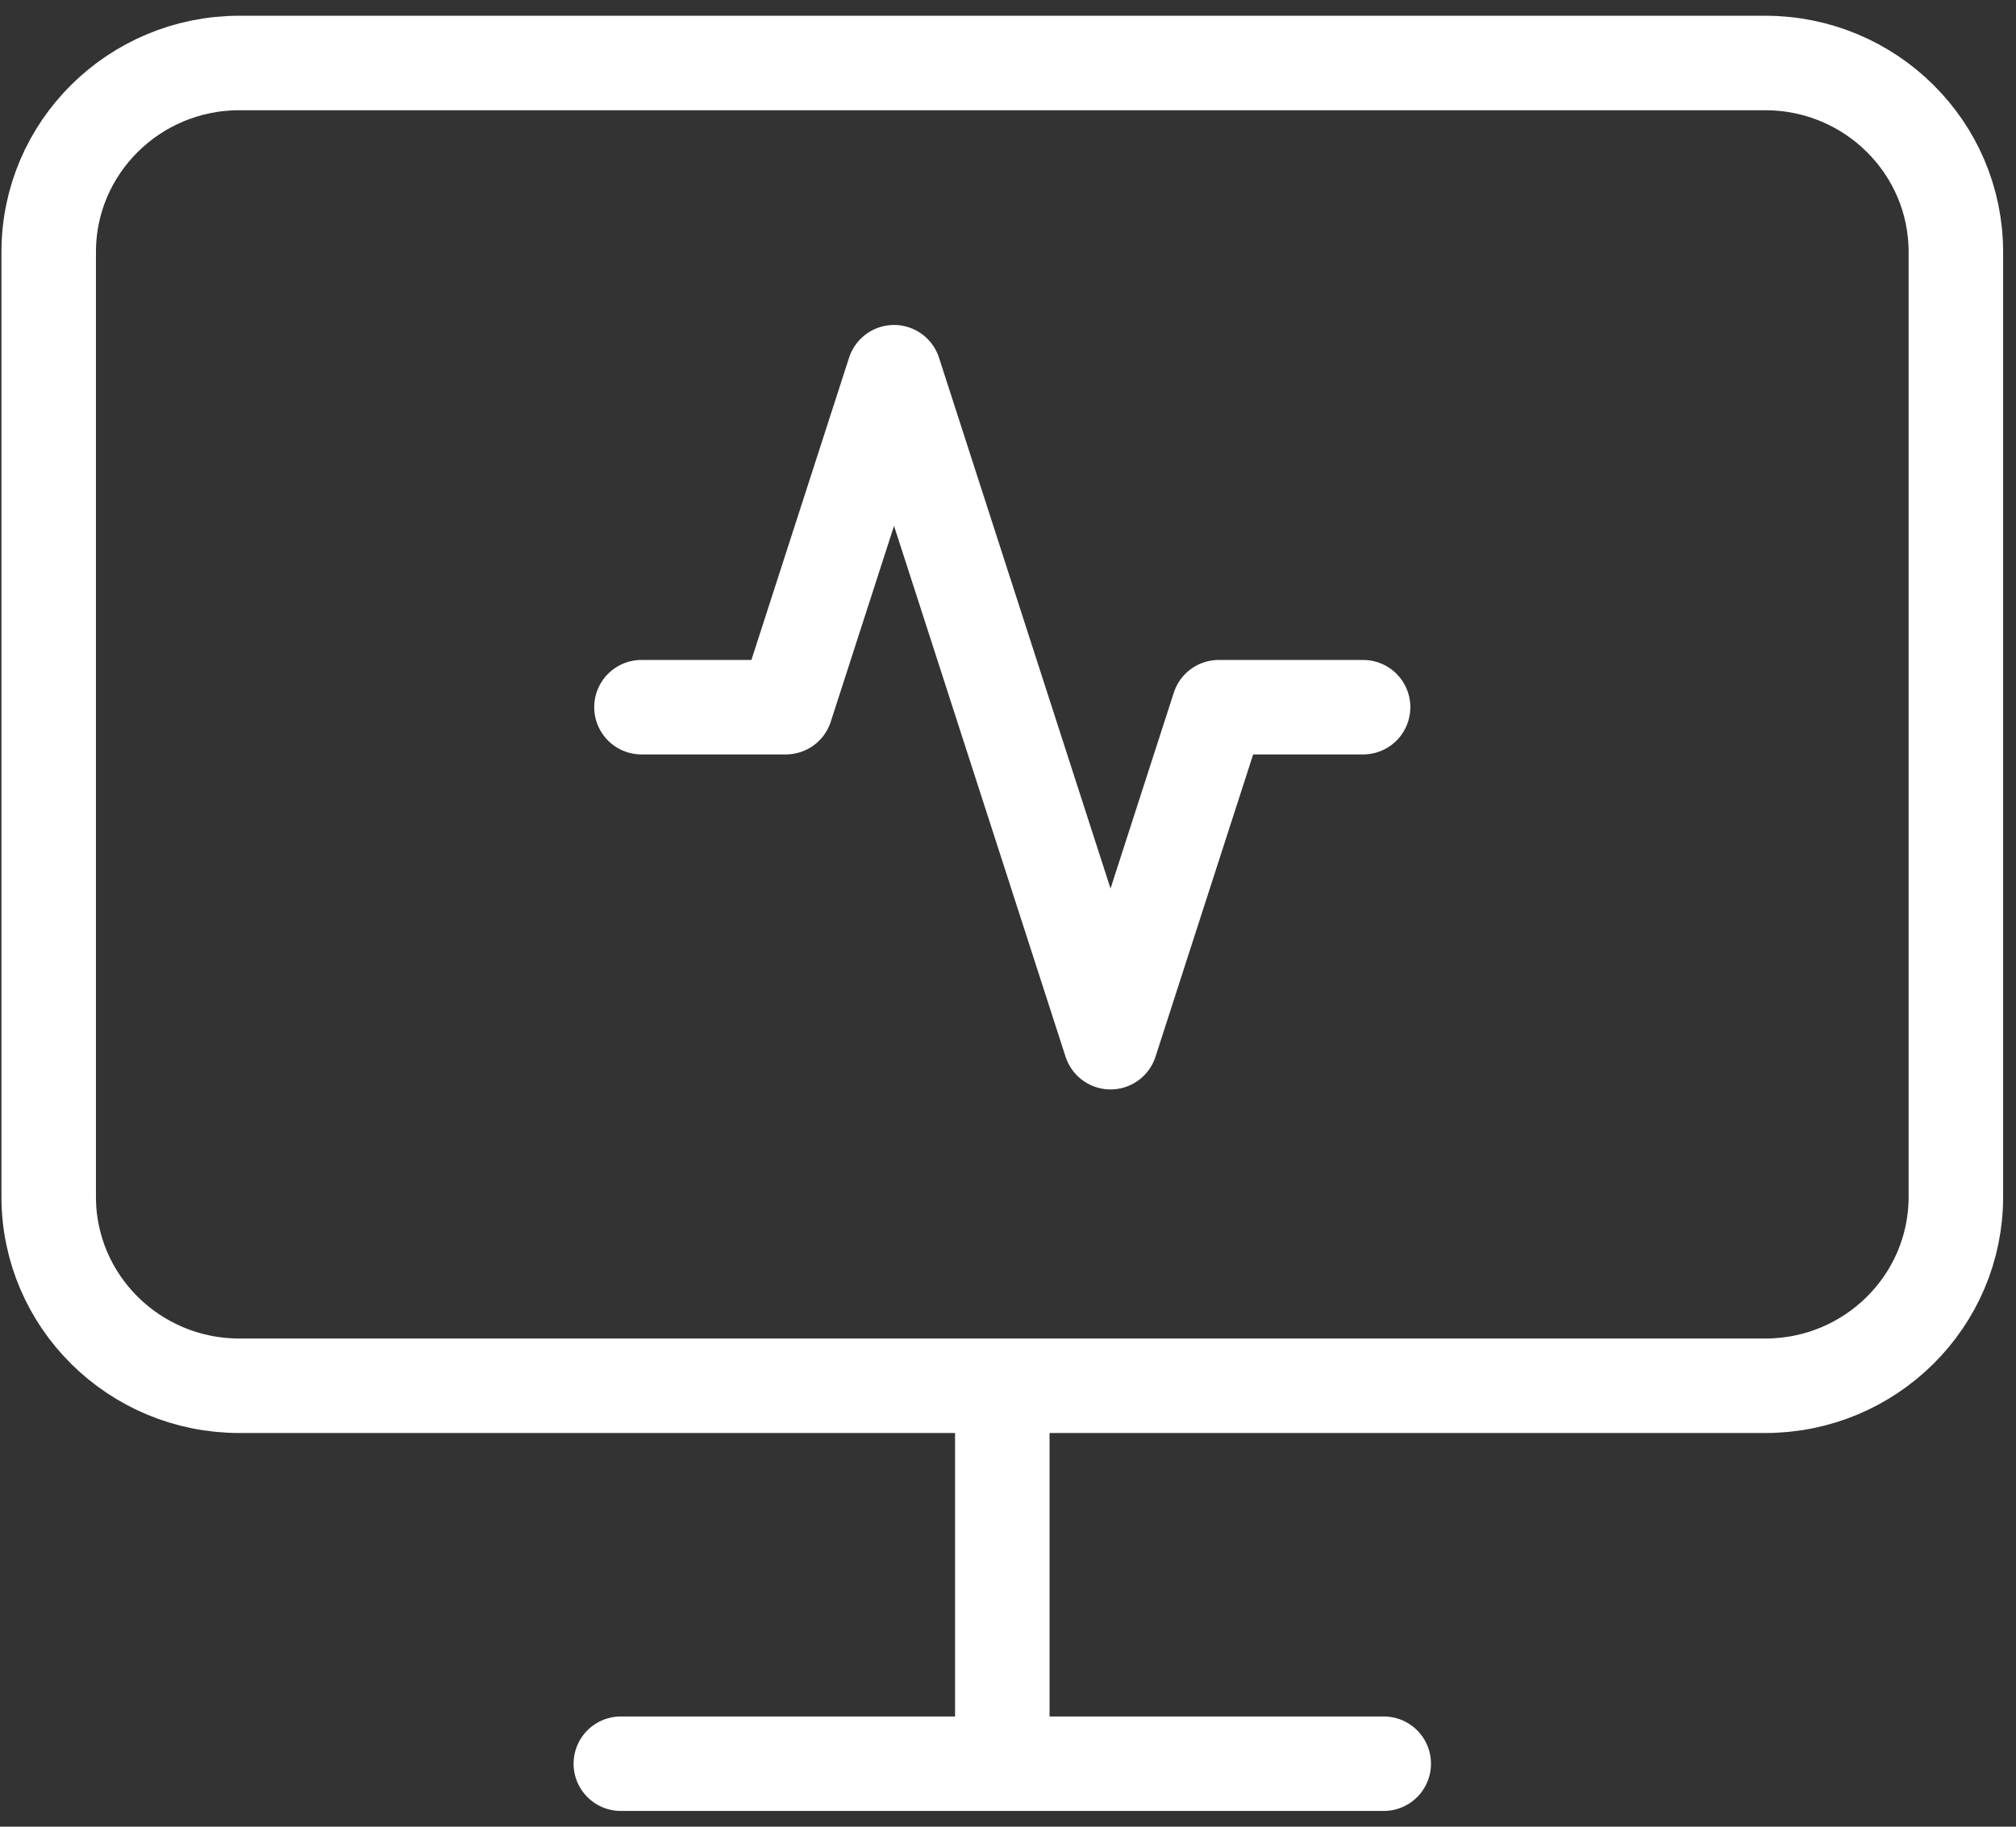
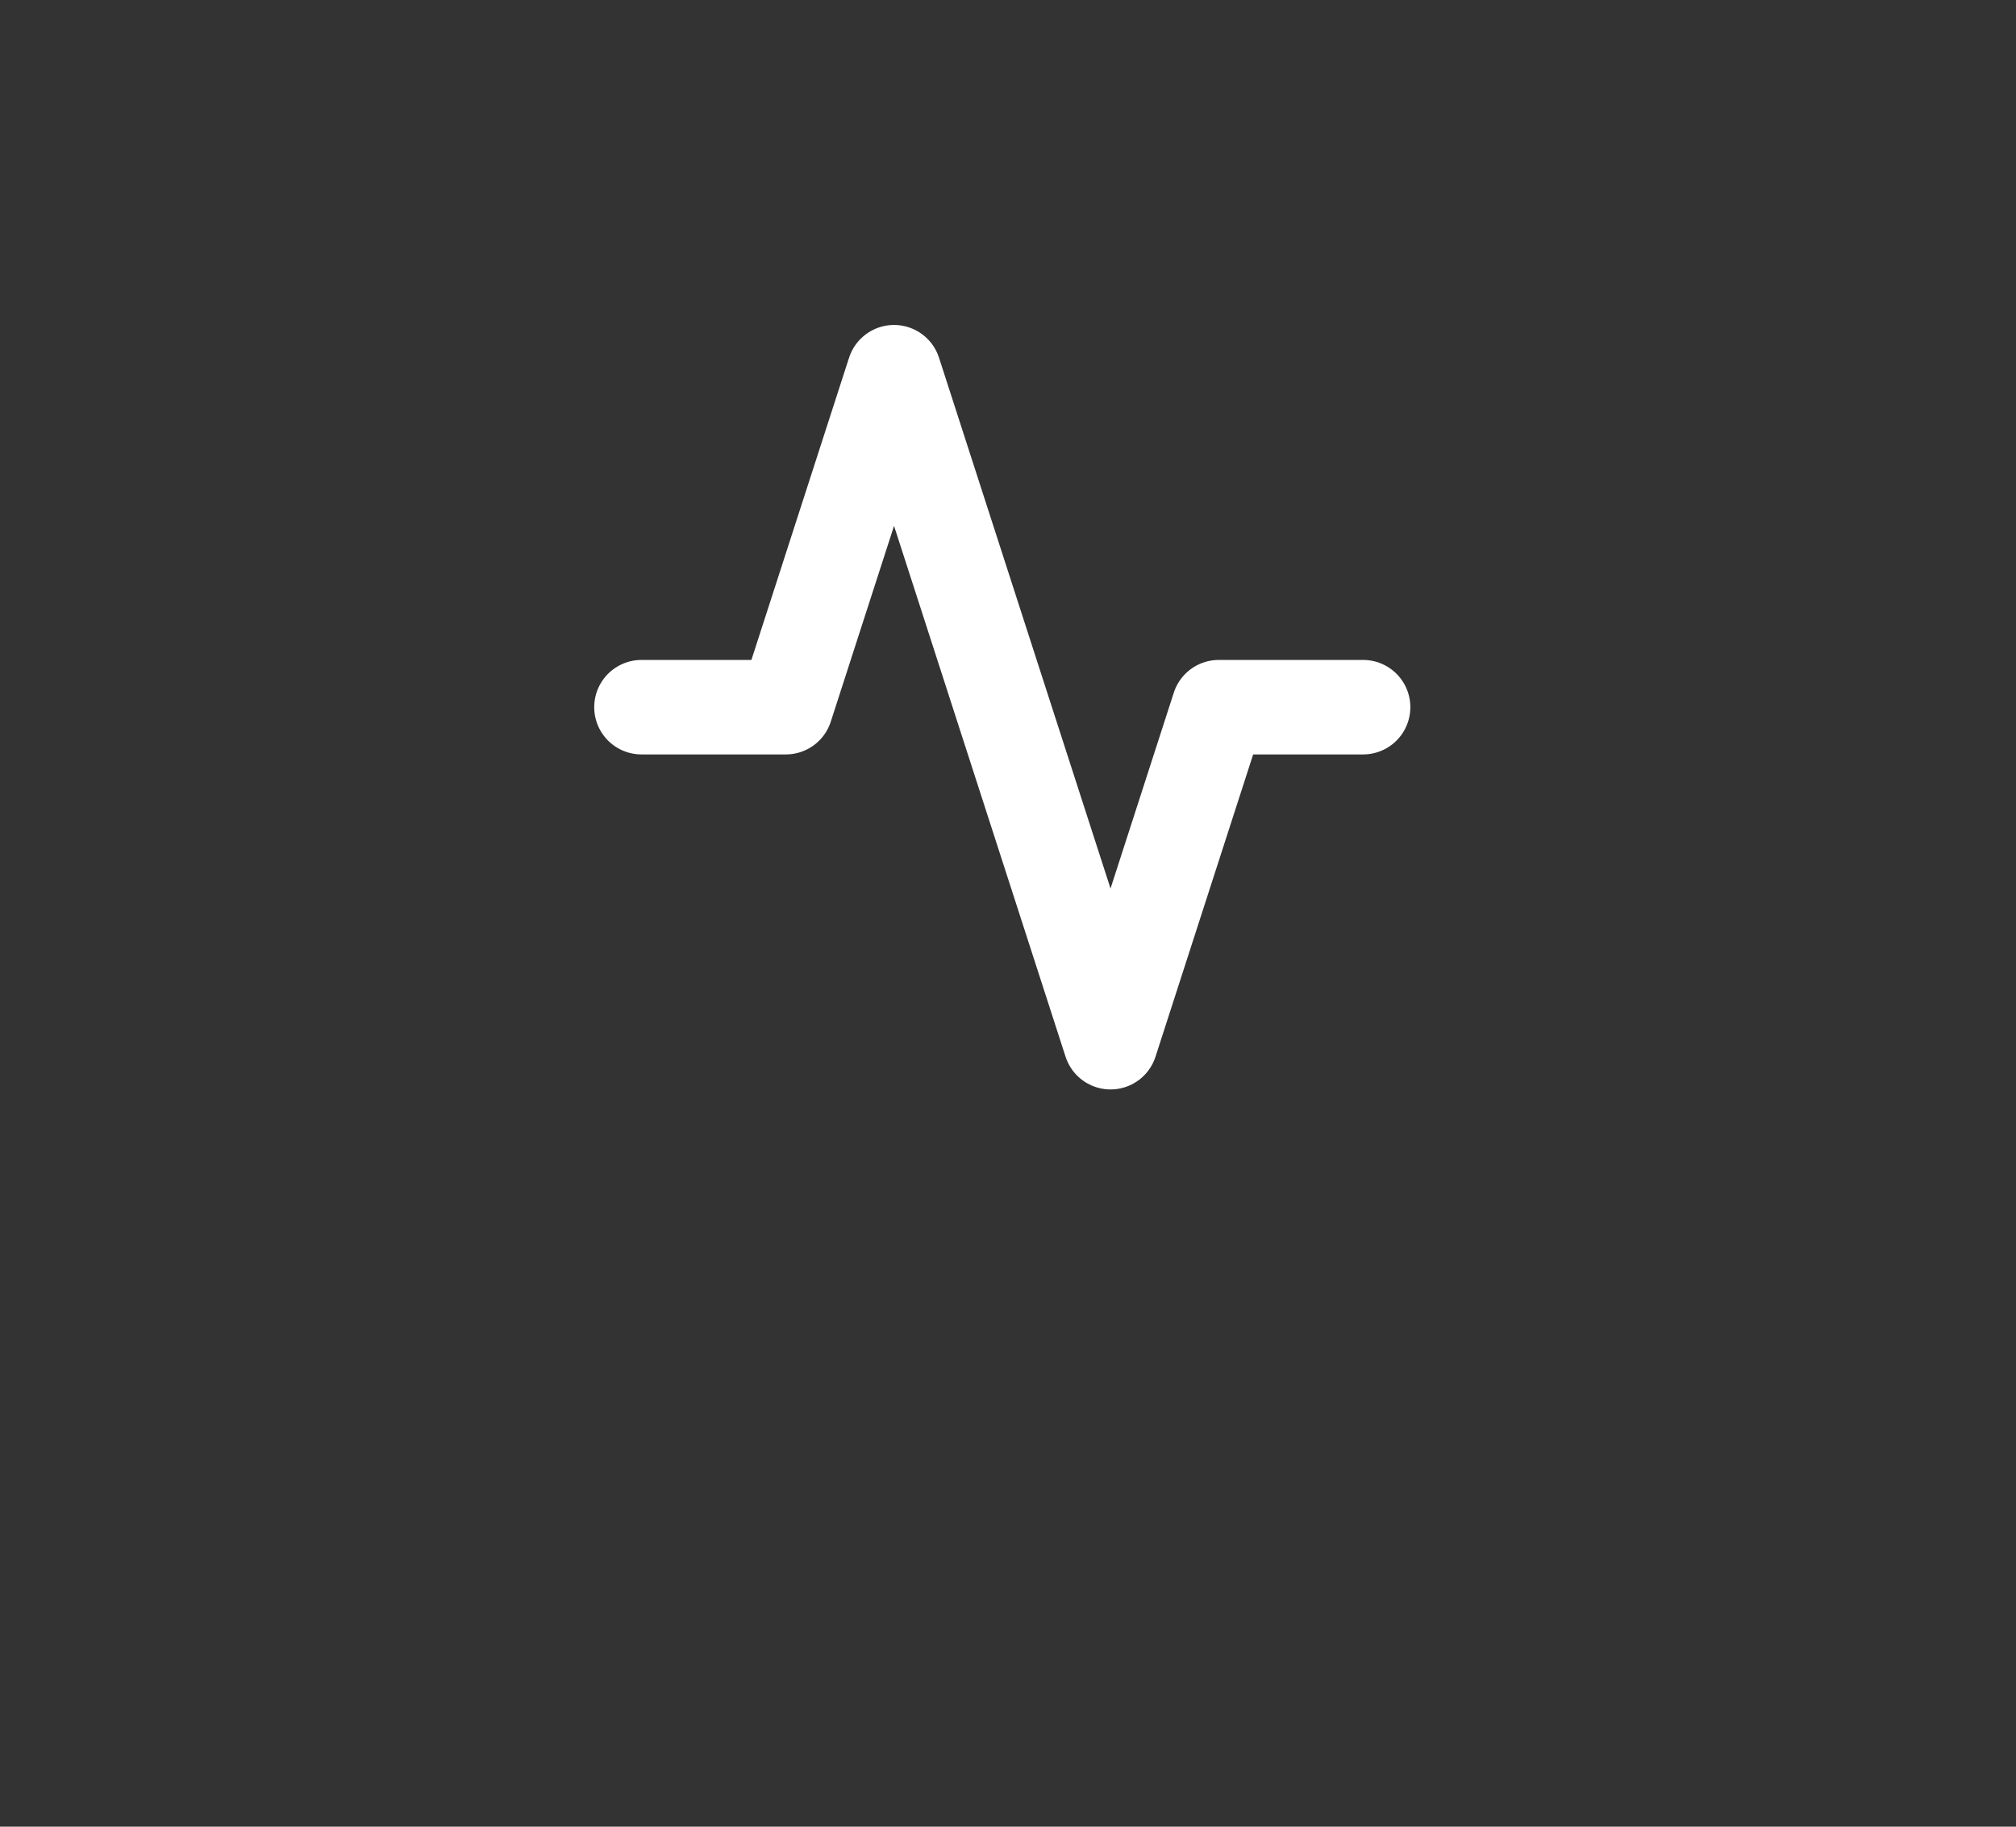
<svg xmlns="http://www.w3.org/2000/svg" width="64" height="58" viewBox="0 0 64 58" fill="none">
  <rect x="0" y="0" width="64" height="58" fill="#333333" stroke="none" />
  <path d="M43.273 22.454H38.691L35.255 33.091L28.382 11.818L24.946 22.454H20.364" stroke="white" stroke-width="3" stroke-linecap="round" stroke-linejoin="round" />
-   <path d="M19.709 56H43.928M31.819 44V56M7.6 2H56.037C59.381 2 62.091 4.686 62.091 8V38C62.091 41.314 59.381 44 56.037 44H7.6C4.257 44 1.546 41.314 1.546 38V8C1.546 4.686 4.257 2 7.6 2Z" stroke="white" stroke-width="3" stroke-linecap="round" stroke-linejoin="round" />
</svg>